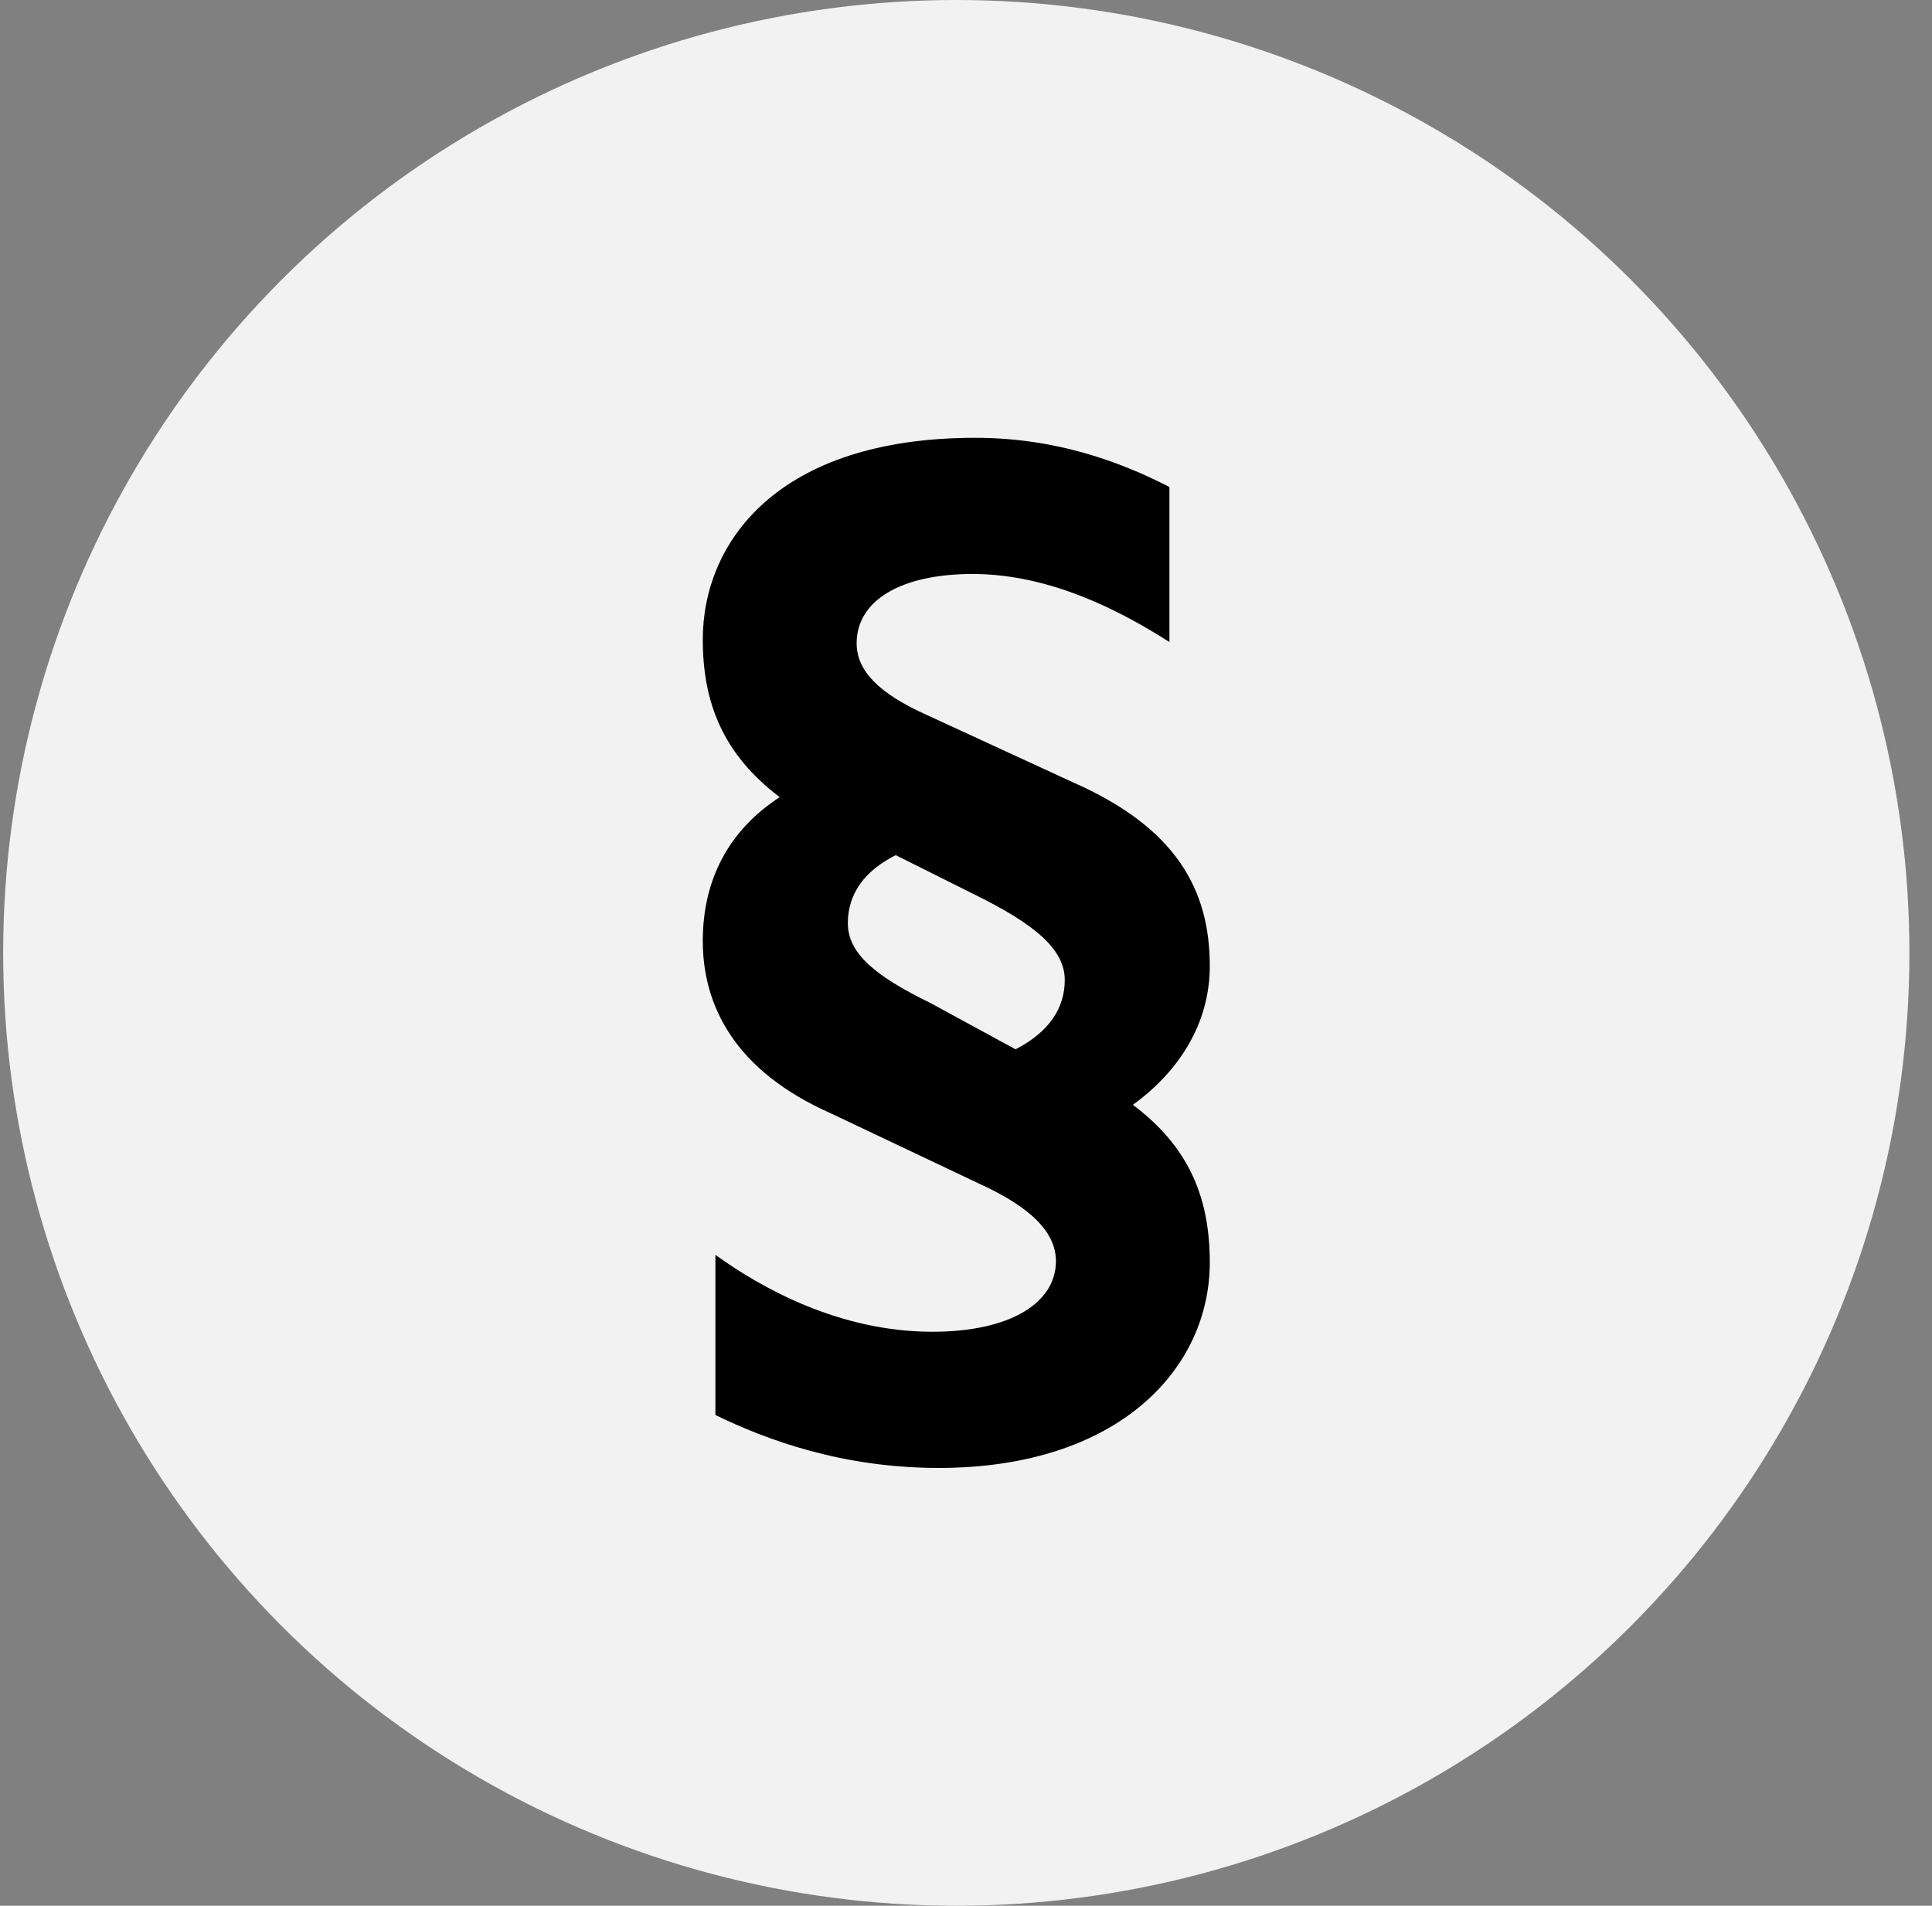
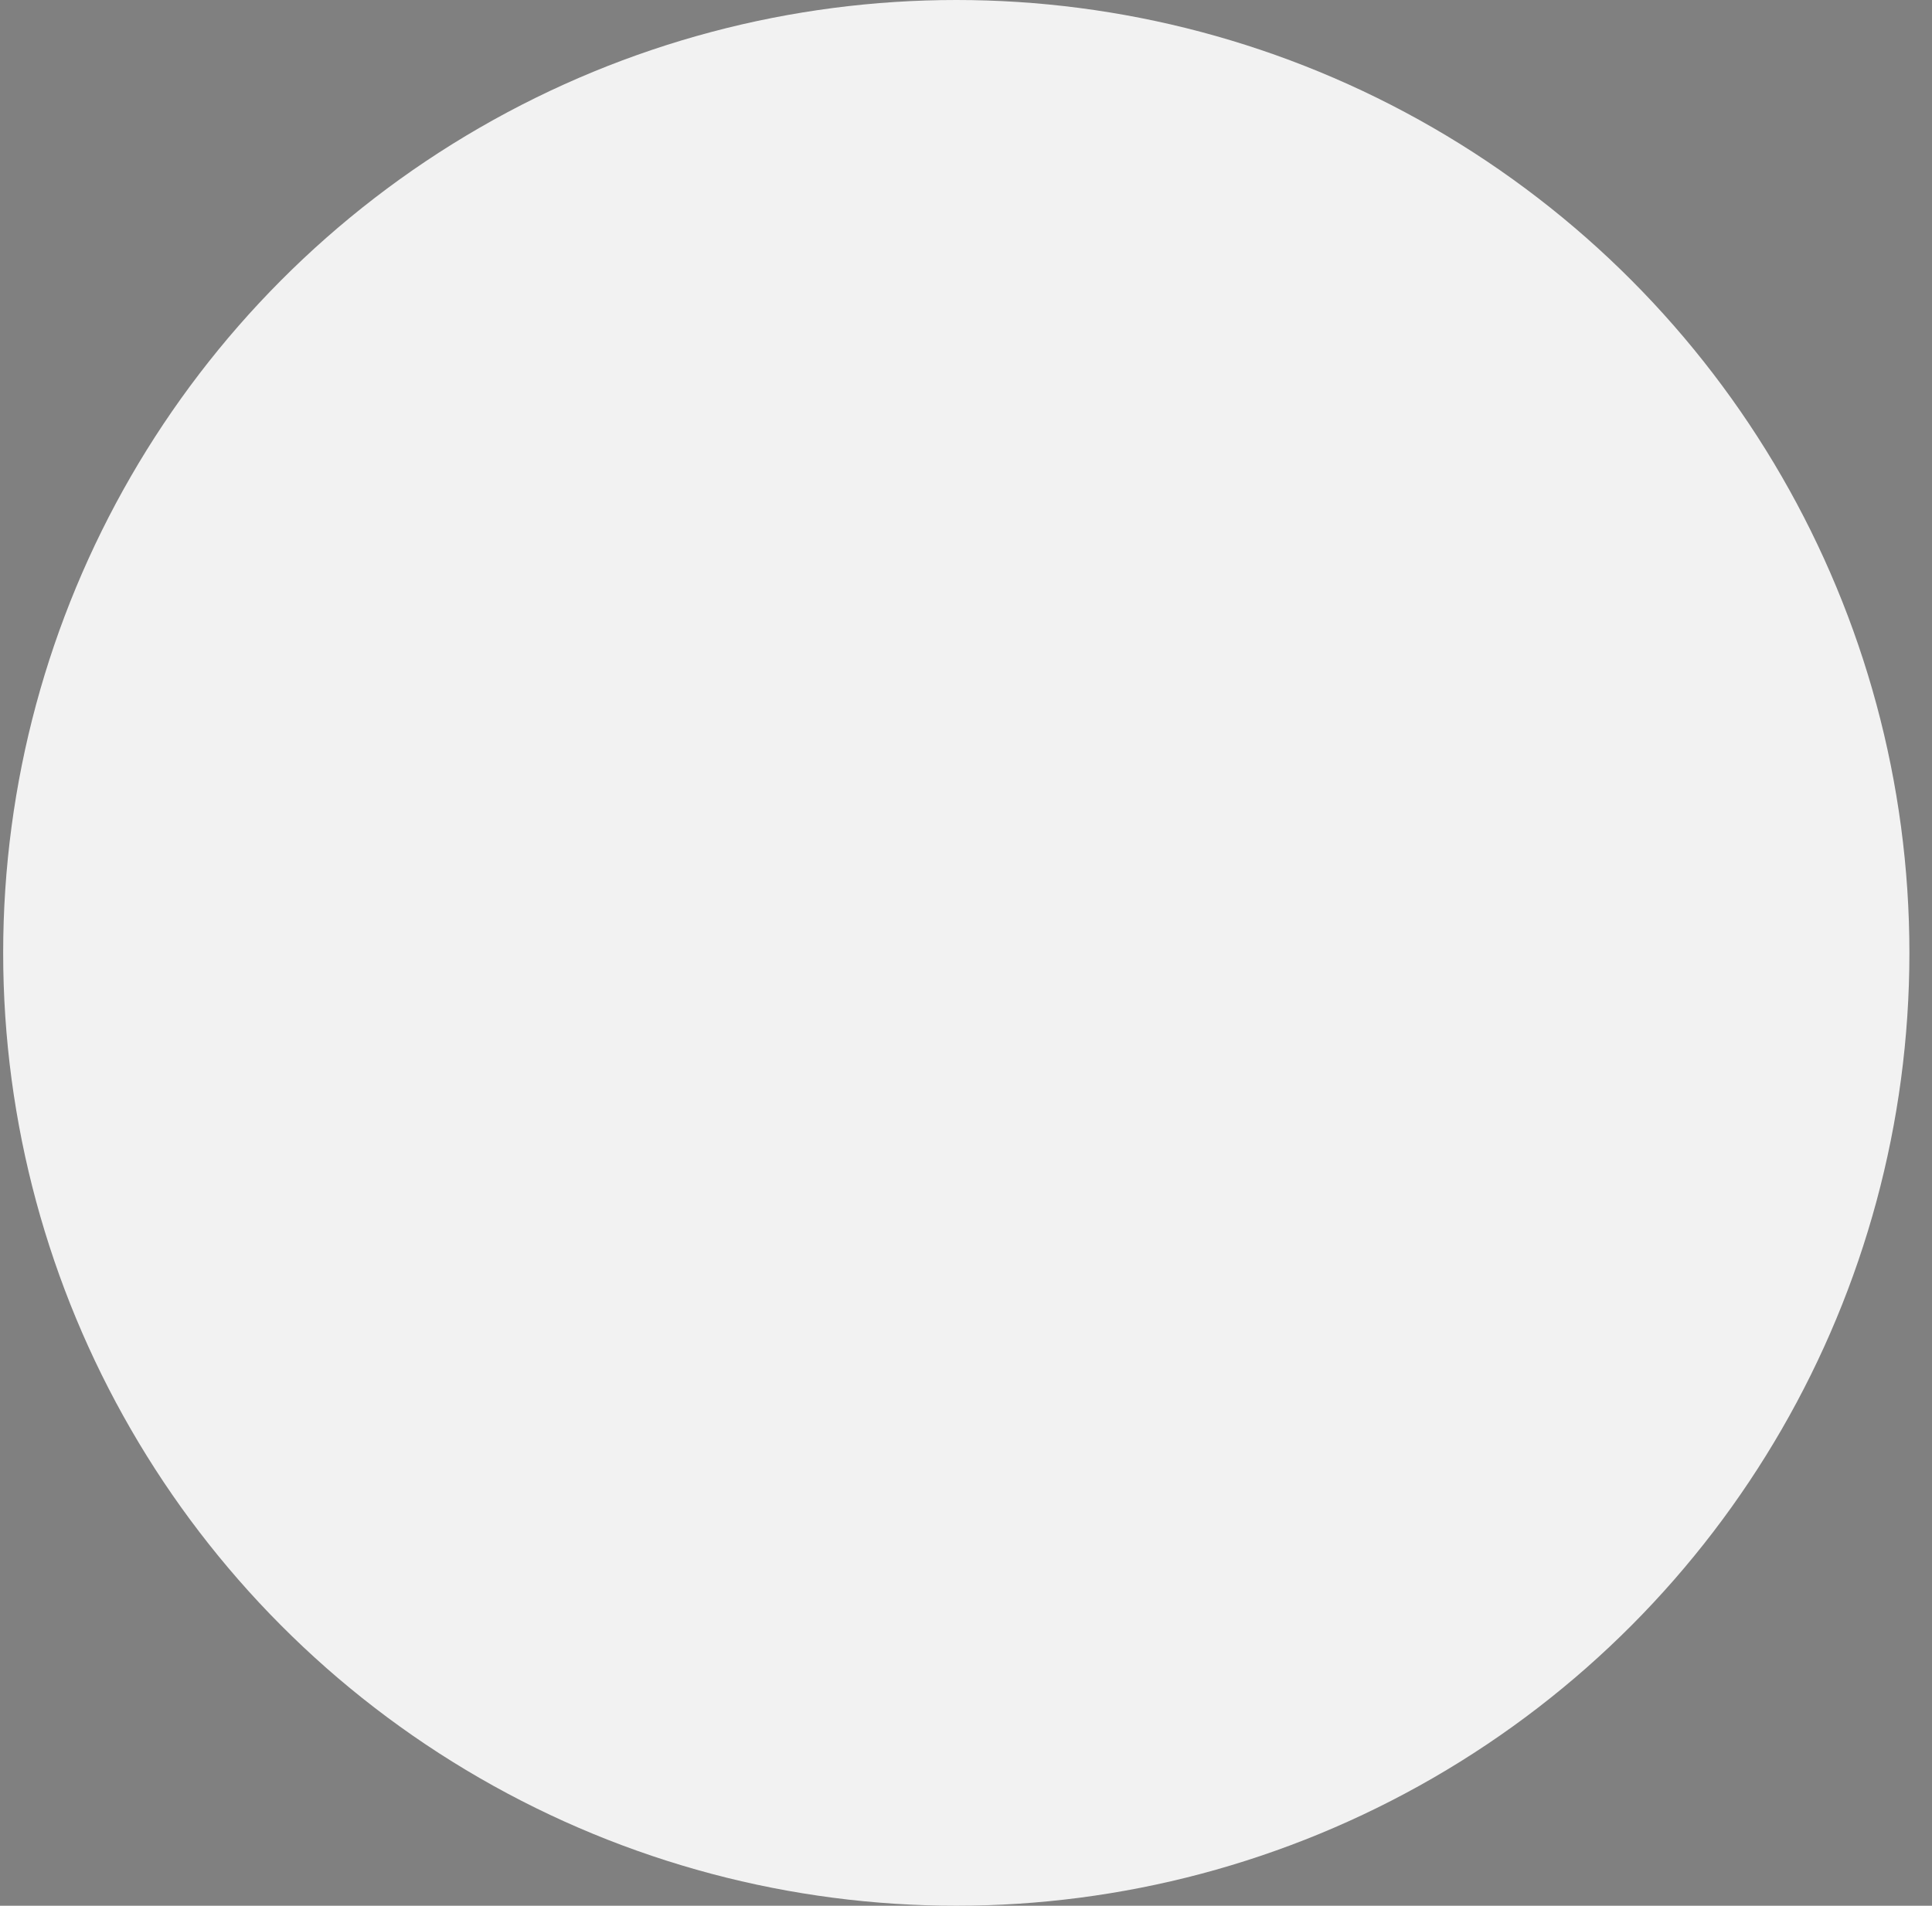
<svg xmlns="http://www.w3.org/2000/svg" width="75px" height="74px" viewBox="0 0 75 74" version="1.1">
  <rect x="0" y="0" width="75" height="74" fill="#808080" stroke="none" />
  <title>B2C30018-4BFC-40F4-8F41-7C99C155EB86</title>
  <desc>Created with sketchtool.</desc>
  <defs />
  <g id="Page-1" stroke="none" stroke-width="1" fill="none" fill-rule="evenodd">
    <g id="190410_CreativeRights_desktop_fotografen" transform="translate(-520, -2306)">
      <g id="vorteile-fotografen" transform="translate(40, 2036.438)">
        <g id="vorteil-fotografen-05" transform="translate(460, 250)">
          <g id="icon-vorteil-fotografen-05" transform="translate(20, 19.562)">
            <circle id="Oval" fill="#F2F2F2" fill-rule="nonzero" cx="37.123" cy="37" r="37" />
-             <path d="M45.397,24.931 C43.635,23.805 40.844,22.288 37.76,22.288 C34.969,22.288 33.255,23.316 33.255,24.98 C33.255,26.058 34.137,26.939 35.997,27.771 L41.627,30.366 C45.642,32.129 46.964,34.528 46.964,37.514 C46.964,39.766 45.74,41.627 43.977,42.9 C46.132,44.515 46.964,46.474 46.964,49.02 C46.964,53.132 43.439,57 36.438,57 C32.717,57 29.779,55.923 27.772,54.944 L27.772,48.726 C29.534,49.999 32.57,51.712 36.193,51.712 C39.228,51.712 40.991,50.586 40.991,48.971 C40.991,47.845 40.012,46.865 37.955,45.935 L32.276,43.242 C28.506,41.578 27.282,39.032 27.282,36.535 C27.282,34.136 28.31,32.226 30.269,30.953 C28.066,29.289 27.282,27.282 27.282,24.834 C27.282,21.064 30.171,17 37.857,17 C40.991,17 43.488,17.93 45.397,18.909 L45.397,24.931 Z M34.773,33.206 C33.598,33.793 32.913,34.674 32.913,35.849 C32.913,37.024 33.99,37.906 36.095,38.934 L39.424,40.745 C40.746,40.06 41.334,39.13 41.334,38.053 C41.334,36.878 40.208,35.898 37.808,34.723 L34.773,33.206 Z" id="§" fill="#000000" transform="translate(37.123, 37) rotate(-360) translate(-37.123, -37) " />
          </g>
        </g>
      </g>
    </g>
  </g>
</svg>